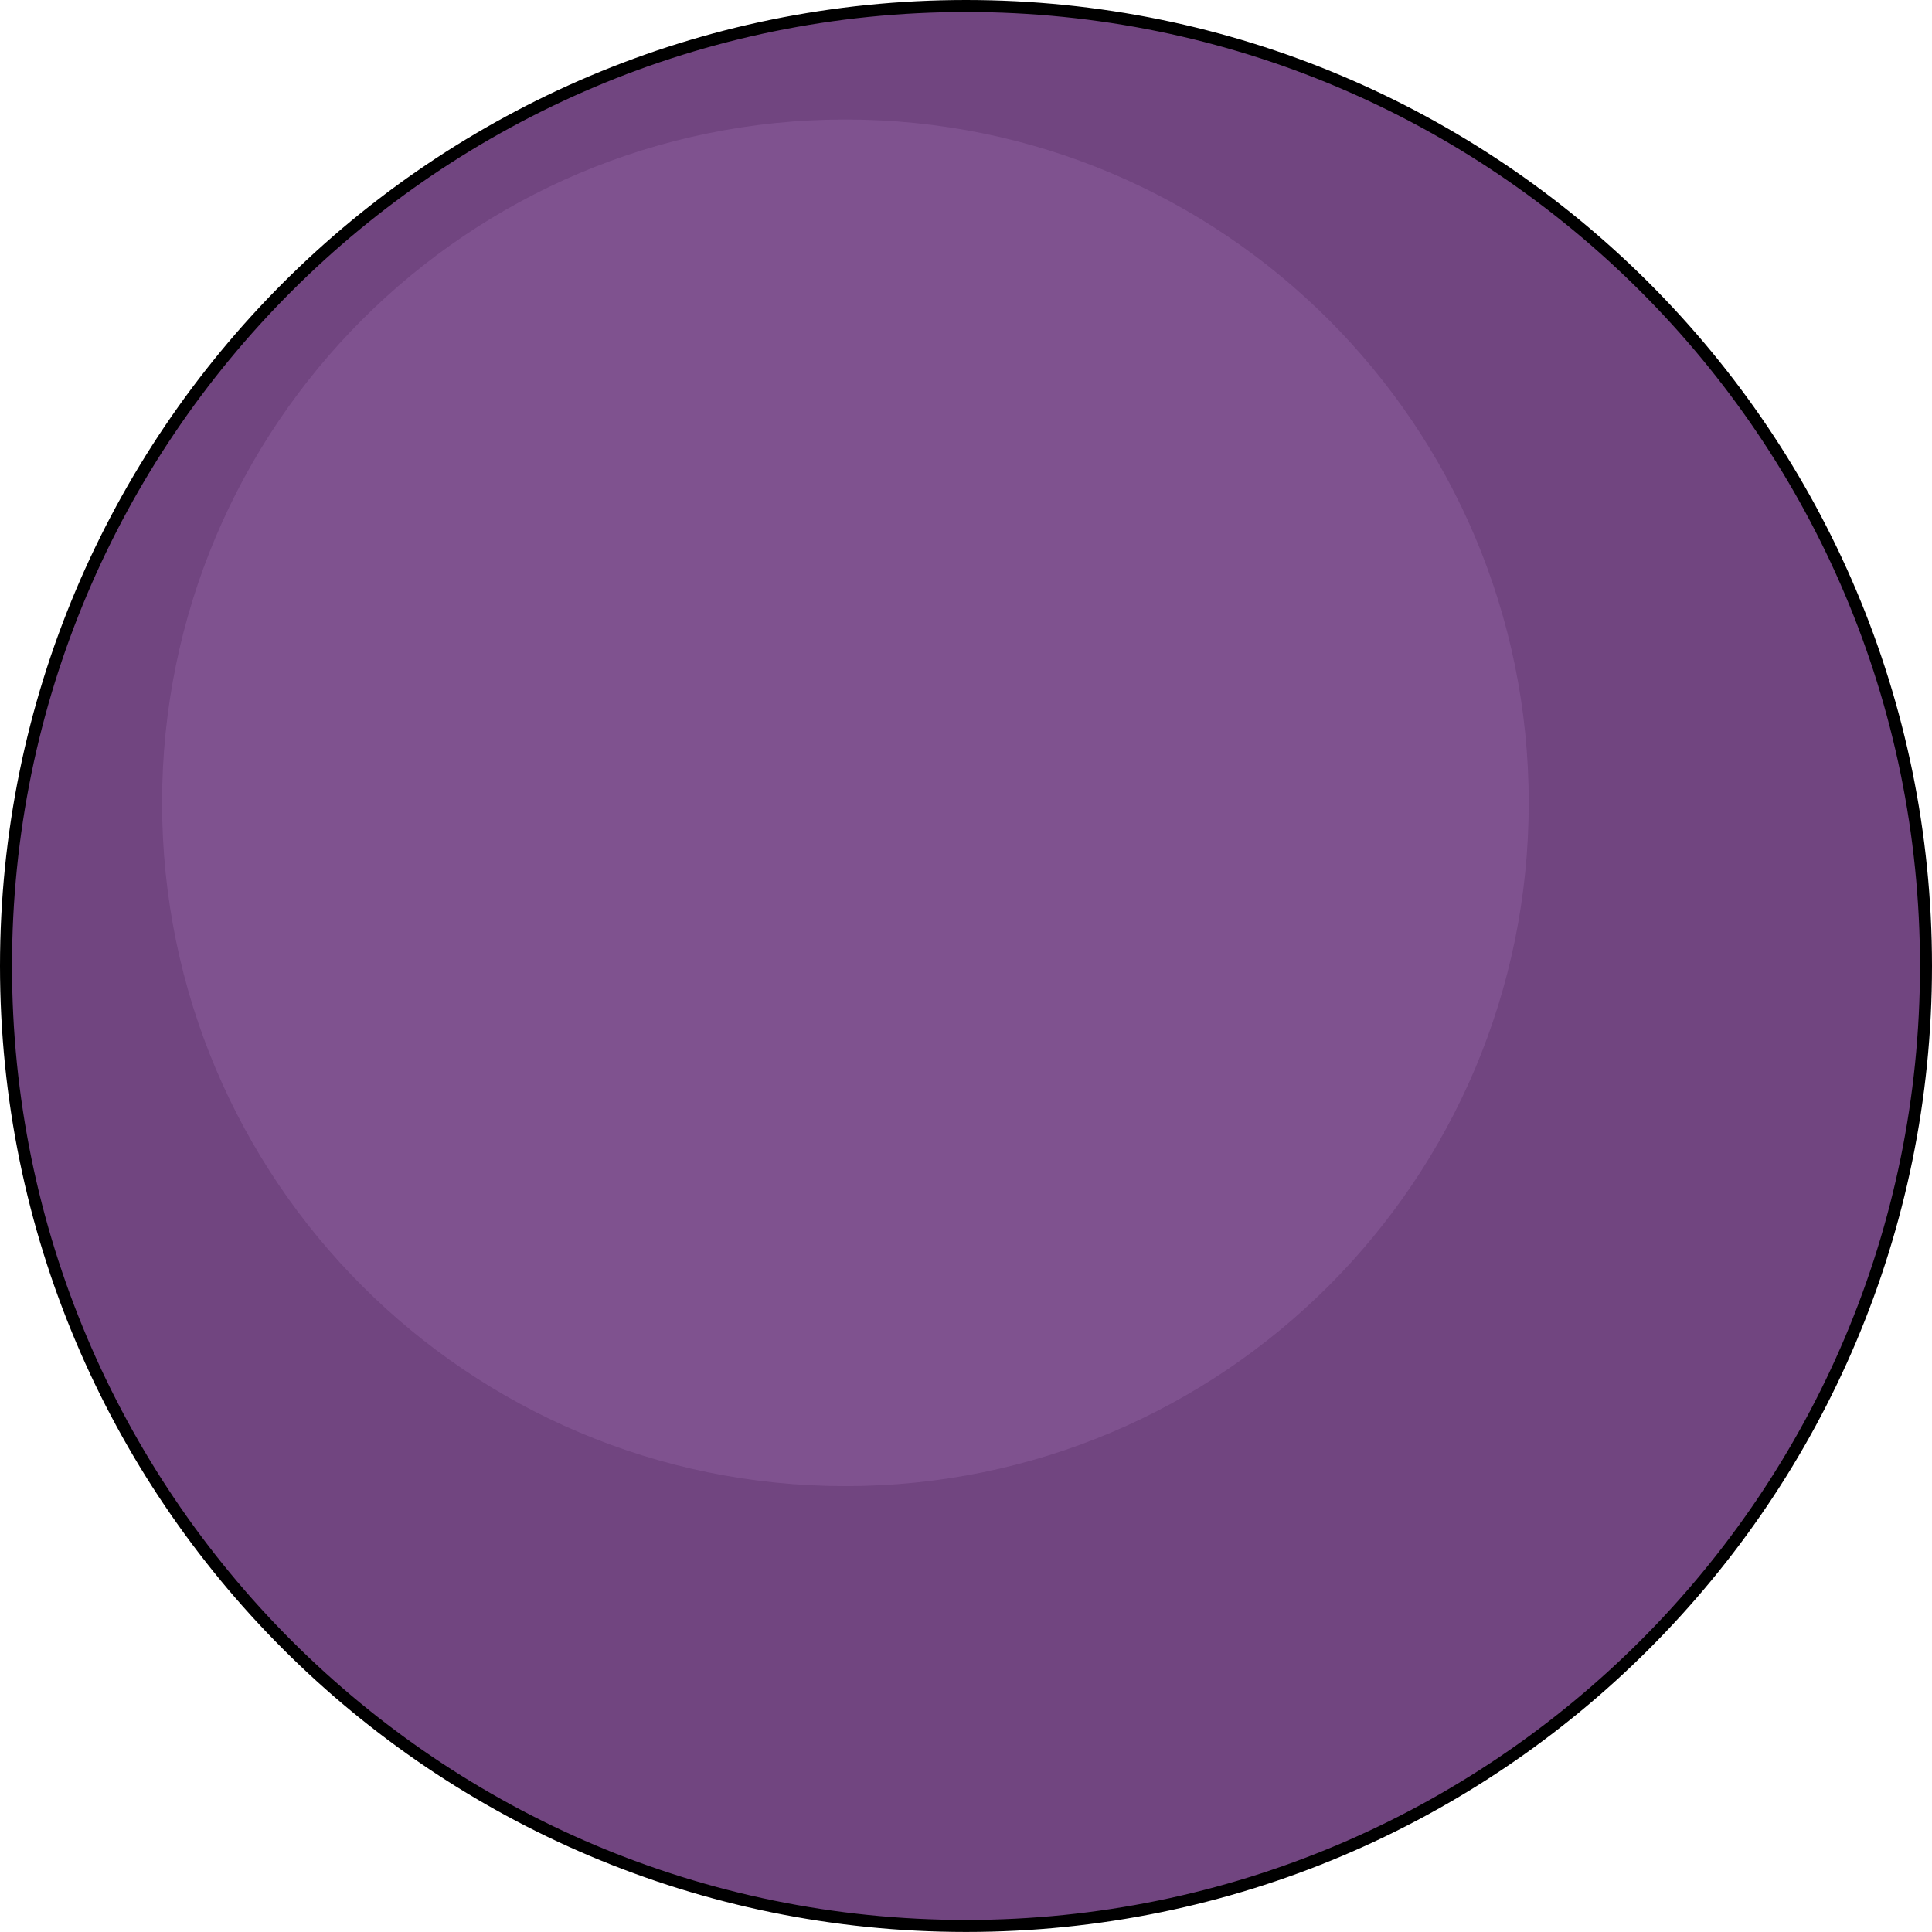
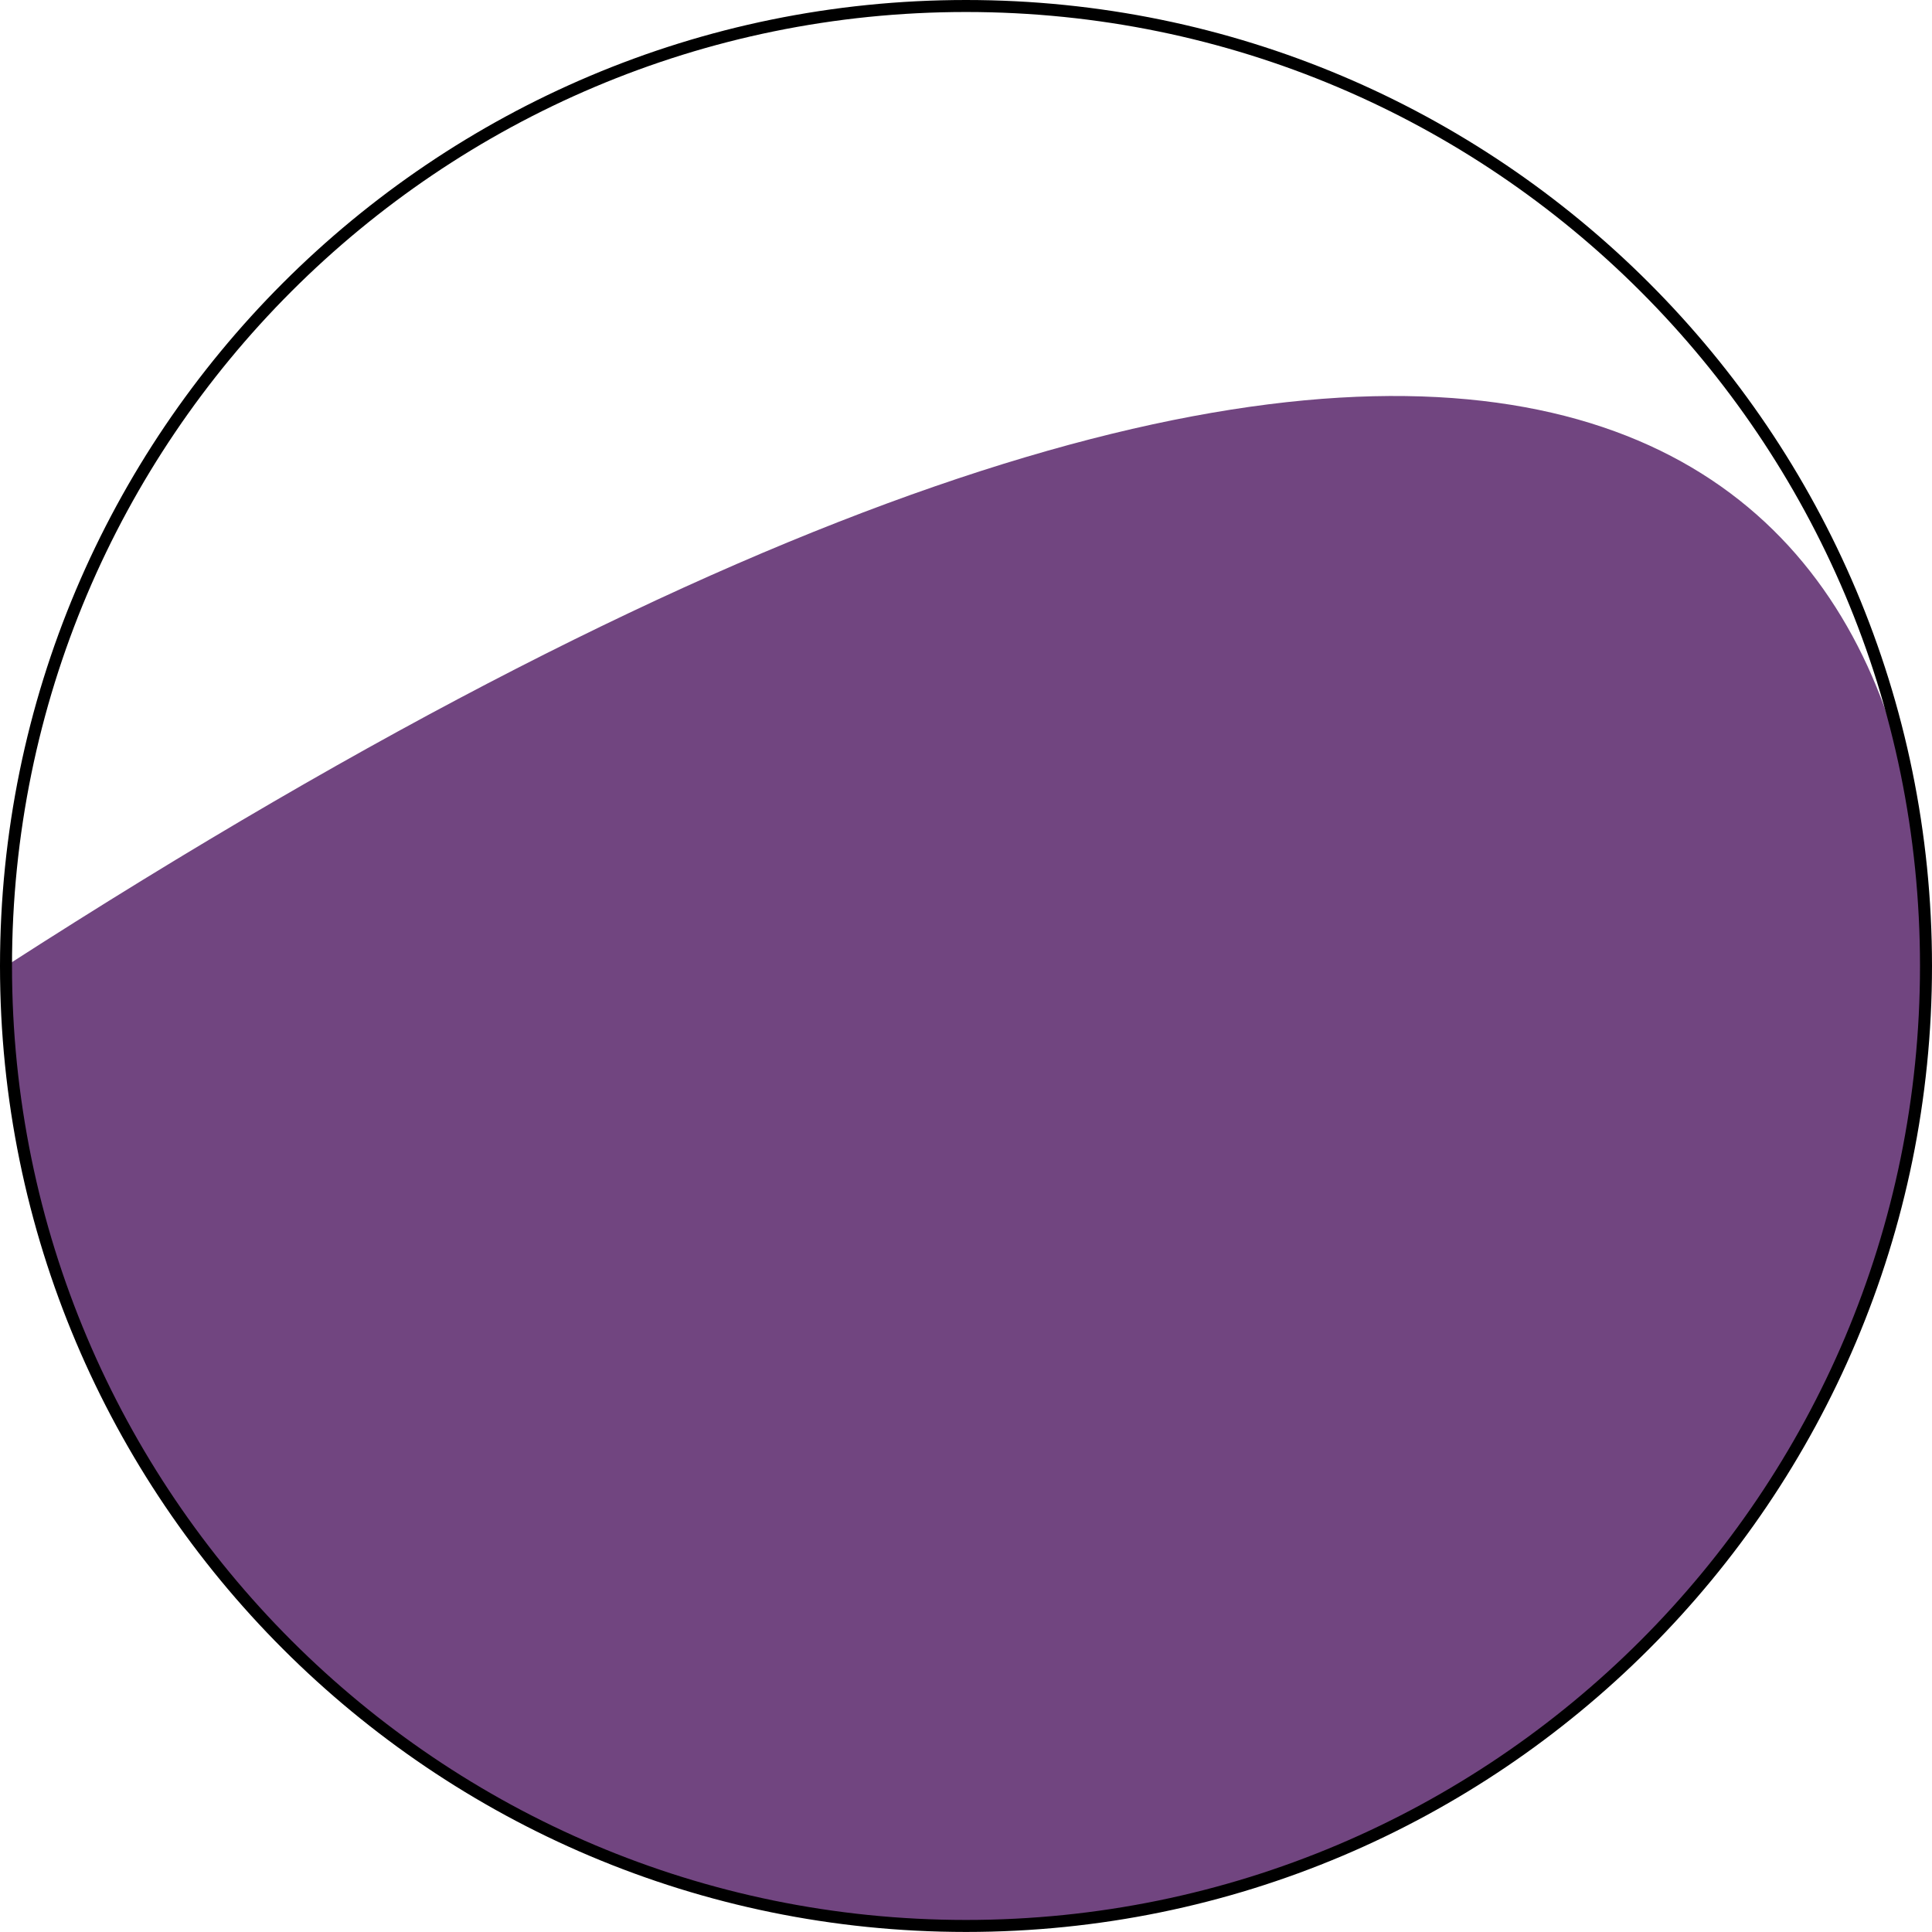
<svg xmlns="http://www.w3.org/2000/svg" version="1.0" id="Layer_1" x="0px" y="0px" width="402.5px" height="402.488px" viewBox="0 0 402.5 402.488" enable-background="new 0 0 402.5 402.488" xml:space="preserve">
  <g>
    <g>
-       <path fill="#714580" d="M401.25,201.246c0,110.451-89.553,199.992-199.996,199.992C90.803,401.238,1.25,311.697,1.25,201.246    C1.25,90.791,90.803,1.25,201.253,1.25C311.697,1.25,401.25,90.791,401.25,201.246z" />
-       <path fill="#7F528F" d="M318.484,167.25c0,78.621-63.738,142.359-142.359,142.359S33.766,245.871,33.766,167.25    c0-78.621,63.738-142.352,142.359-142.352S318.484,88.629,318.484,167.25z" />
+       <path fill="#714580" d="M401.25,201.246c0,110.451-89.553,199.992-199.996,199.992C90.803,401.238,1.25,311.697,1.25,201.246    C311.697,1.25,401.25,90.791,401.25,201.246z" />
    </g>
    <path fill="none" stroke="#000000" stroke-width="2.5" stroke-miterlimit="10" d="M401.25,201.246   c0,110.451-89.553,199.992-199.996,199.992C90.803,401.238,1.25,311.697,1.25,201.246C1.25,90.791,90.803,1.25,201.253,1.25   C311.697,1.25,401.25,90.791,401.25,201.246z" />
  </g>
</svg>